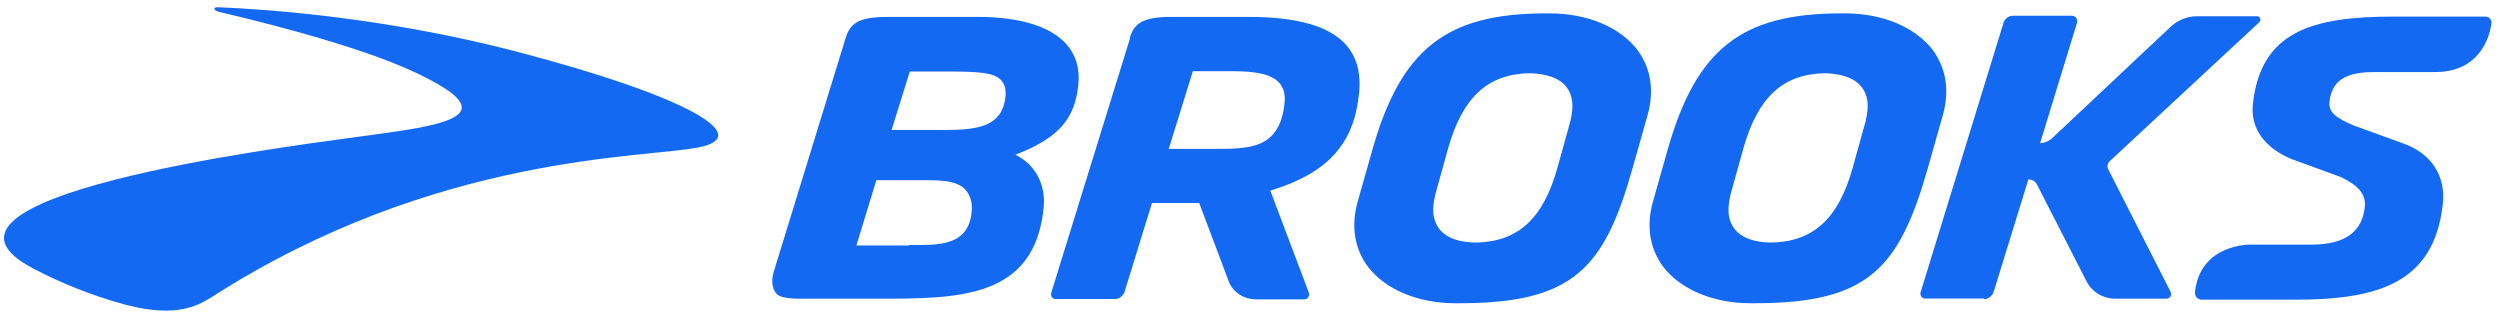
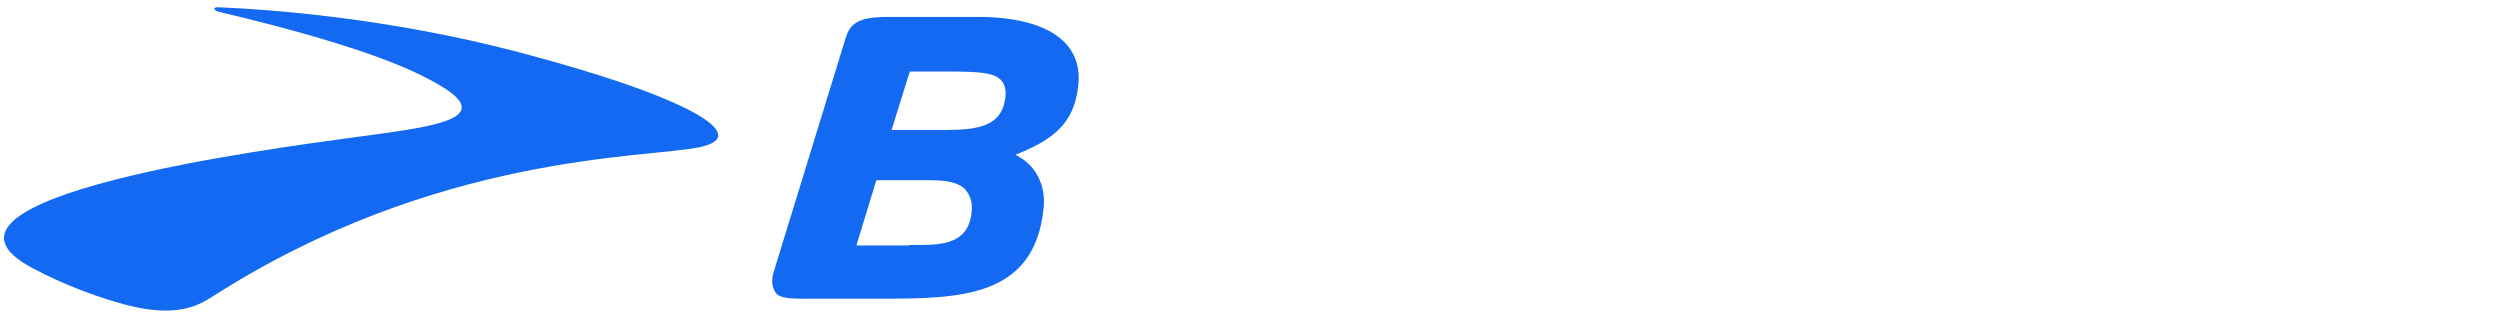
<svg xmlns="http://www.w3.org/2000/svg" width="206" height="26" viewBox="0 0 206 26" fill="none">
  <path d="M17.675 0.7C17.675 0.673 17.703 0.562 18.116 0.603C22.116 0.77 31.922 1.464 42.68 4.283C56.693 7.963 62.127 11.198 57.645 12.129C53.203 13.059 35.95 12.615 17.496 24.446C16.199 25.265 14.282 26.334 9.469 24.862C7.621 24.307 5.4 23.515 2.766 22.14C-8.585 16.225 23.095 12.156 28.709 11.379C35.136 10.49 41.59 9.935 35.784 6.769C34.377 6.005 30.722 3.978 18.116 0.992C18.116 0.992 17.634 0.895 17.675 0.714" fill="#1469F2" />
-   <path d="M93.09 3.117C93.435 2.02 94.042 1.395 96.469 1.395H102.896C106.896 1.395 109.53 2.159 110.896 3.672C111.778 4.672 112.164 5.977 111.985 7.699C111.571 11.823 109.461 14.198 104.882 15.642L104.675 15.711L107.848 24.112C107.944 24.39 107.751 24.668 107.475 24.668H103.517C102.427 24.668 101.503 24.015 101.2 23.057L98.814 16.725H94.924L92.662 24.057C92.566 24.362 92.221 24.64 91.876 24.64H86.994C86.718 24.64 86.553 24.404 86.622 24.126L93.118 3.144L93.09 3.117ZM98.29 5.866L96.304 12.268H100.069C102.979 12.268 105.462 12.268 105.848 8.477C105.917 7.755 105.779 7.241 105.406 6.824C104.786 6.13 103.6 5.866 101.476 5.866H98.303H98.29Z" fill="#1469F2" />
-   <path d="M144.245 24.987C141.169 24.987 138.466 23.849 137.032 21.96C135.942 20.474 135.625 18.627 136.218 16.558L137.418 12.323C139.776 4.033 143.5 1.103 151.706 1.103H152.051C155.127 1.103 157.83 2.242 159.264 4.13C160.354 5.616 160.671 7.463 160.078 9.532L158.878 13.767C156.52 22.057 154.023 24.987 144.59 24.987H144.245ZM150.369 6.033C146.921 6.102 144.866 7.991 143.666 12.184L142.604 16.003C142.466 16.586 142.397 17.142 142.438 17.586C142.604 19.127 143.804 19.96 145.955 19.988C149.403 19.919 151.486 18.03 152.658 13.837L153.72 10.018C153.858 9.435 153.927 8.879 153.886 8.435C153.72 6.894 152.52 6.102 150.369 6.033Z" fill="#1469F2" />
-   <path d="M163.485 24.654C163.829 24.654 164.174 24.376 164.271 24.071L167.139 14.781C167.443 14.781 167.719 14.948 167.857 15.225L171.925 23.168C172.367 24.057 173.291 24.612 174.284 24.612H178.518C178.794 24.612 179.001 24.307 178.863 24.057L173.732 13.976C173.594 13.739 173.663 13.42 173.87 13.254L186.172 1.825C186.338 1.659 186.241 1.339 186.007 1.339H181.014C180.201 1.339 179.373 1.686 178.794 2.27L169.057 11.421C168.781 11.657 168.436 11.795 168.105 11.795L171.153 1.853C171.222 1.575 171.015 1.298 170.739 1.298H165.857C165.512 1.298 165.209 1.534 165.098 1.853L158.257 24.084C158.188 24.321 158.354 24.598 158.63 24.598H163.485V24.626V24.654Z" fill="#1469F2" />
-   <path d="M200.695 5.936H195.744C193.896 5.936 192.158 6.241 191.951 8.407C191.855 9.296 192.572 9.754 193.937 10.337L198.034 11.823C200.351 12.642 201.592 14.545 201.275 16.919C200.516 23.39 195.841 24.695 189.069 24.695H181.414C181.111 24.695 180.835 24.418 180.863 24.071C181.304 20.044 185.469 20.155 185.469 20.155H190.489C193.193 20.155 194.655 19.127 194.861 17.03C194.958 16.031 194.351 15.281 192.875 14.586L188.807 13.101C186.586 12.17 185.428 10.559 185.635 8.588C186.283 2.561 190.558 1.367 197.247 1.367H204.806C205.109 1.367 205.357 1.645 205.288 1.95C205.123 3.228 204.199 5.936 200.682 5.936" fill="#1469F2" />
-   <path d="M119.916 24.987C116.84 24.987 114.137 23.849 112.702 21.96C111.613 20.474 111.295 18.627 111.889 16.558L113.088 12.323C115.447 4.033 119.171 1.103 127.377 1.103H127.722C130.797 1.103 133.501 2.242 134.935 4.13C136.025 5.616 136.342 7.463 135.749 9.532L134.549 13.767C132.232 22.029 129.735 24.987 120.26 24.987H119.916ZM126.039 6.033C122.591 6.102 120.536 7.991 119.336 12.184L118.274 16.003C118.136 16.586 118.067 17.142 118.109 17.586C118.274 19.127 119.474 19.96 121.626 19.988C125.074 19.919 127.156 18.03 128.329 13.837L129.391 10.018C129.529 9.435 129.598 8.879 129.556 8.435C129.391 6.894 128.218 6.102 126.039 6.033Z" fill="#1469F2" />
  <path d="M80.622 1.395C84.043 1.395 86.567 2.186 87.863 3.63C88.649 4.519 88.994 5.63 88.856 6.963C88.58 9.754 87.284 11.268 84.043 12.601L83.67 12.74L84.015 12.948C85.422 13.767 86.166 15.35 86.001 17.072C85.284 24.612 78.995 24.612 72.361 24.612H66.996C65.837 24.612 64.499 24.682 64.016 24.237C63.368 23.543 63.741 22.446 63.741 22.446L69.685 3.117C70.03 2.02 70.637 1.395 73.064 1.395H80.622ZM74.912 20.183C77.133 20.183 79.836 20.391 80.07 17.392C80.139 16.669 79.933 16.086 79.56 15.642C79.008 15.017 77.988 14.85 76.581 14.85H72.209L70.568 20.224H74.912V20.196V20.183ZM73.478 10.712H77.85C80.691 10.712 82.567 10.365 82.843 8.032C82.912 7.449 82.815 6.963 82.498 6.616C81.918 5.963 80.581 5.894 78.015 5.894H74.967L73.464 10.712H73.478Z" fill="#1469F2" />
</svg>